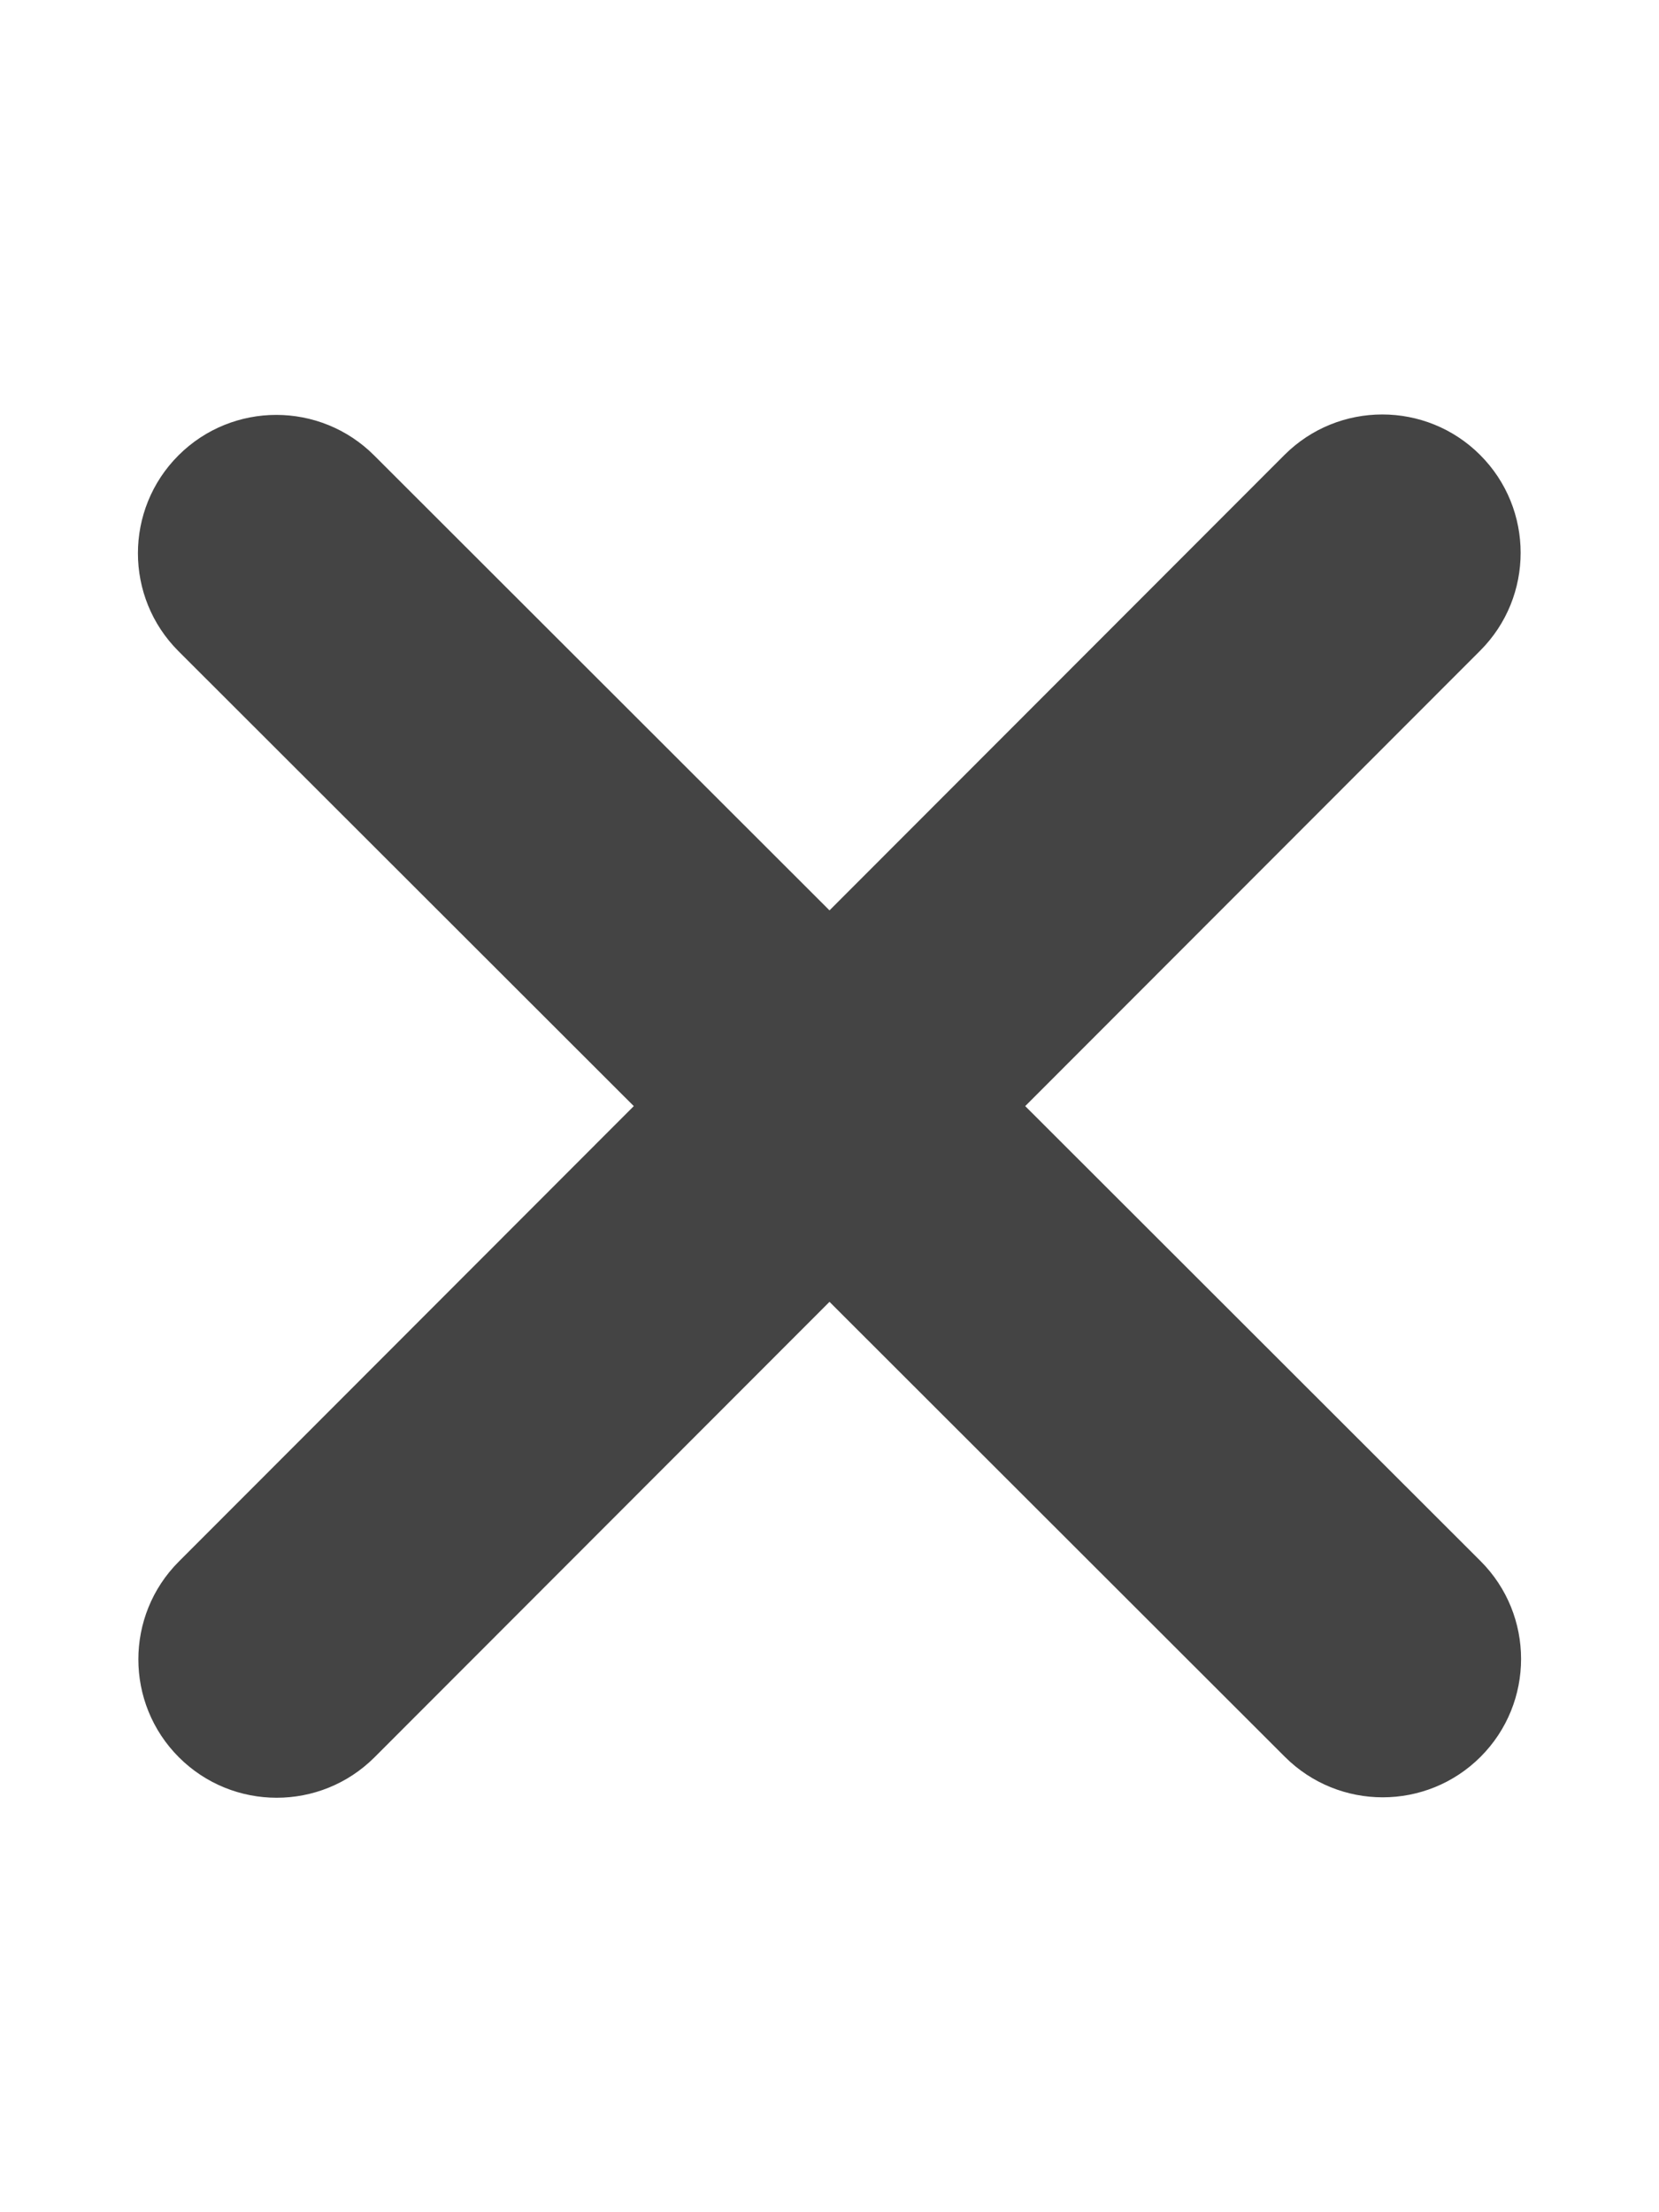
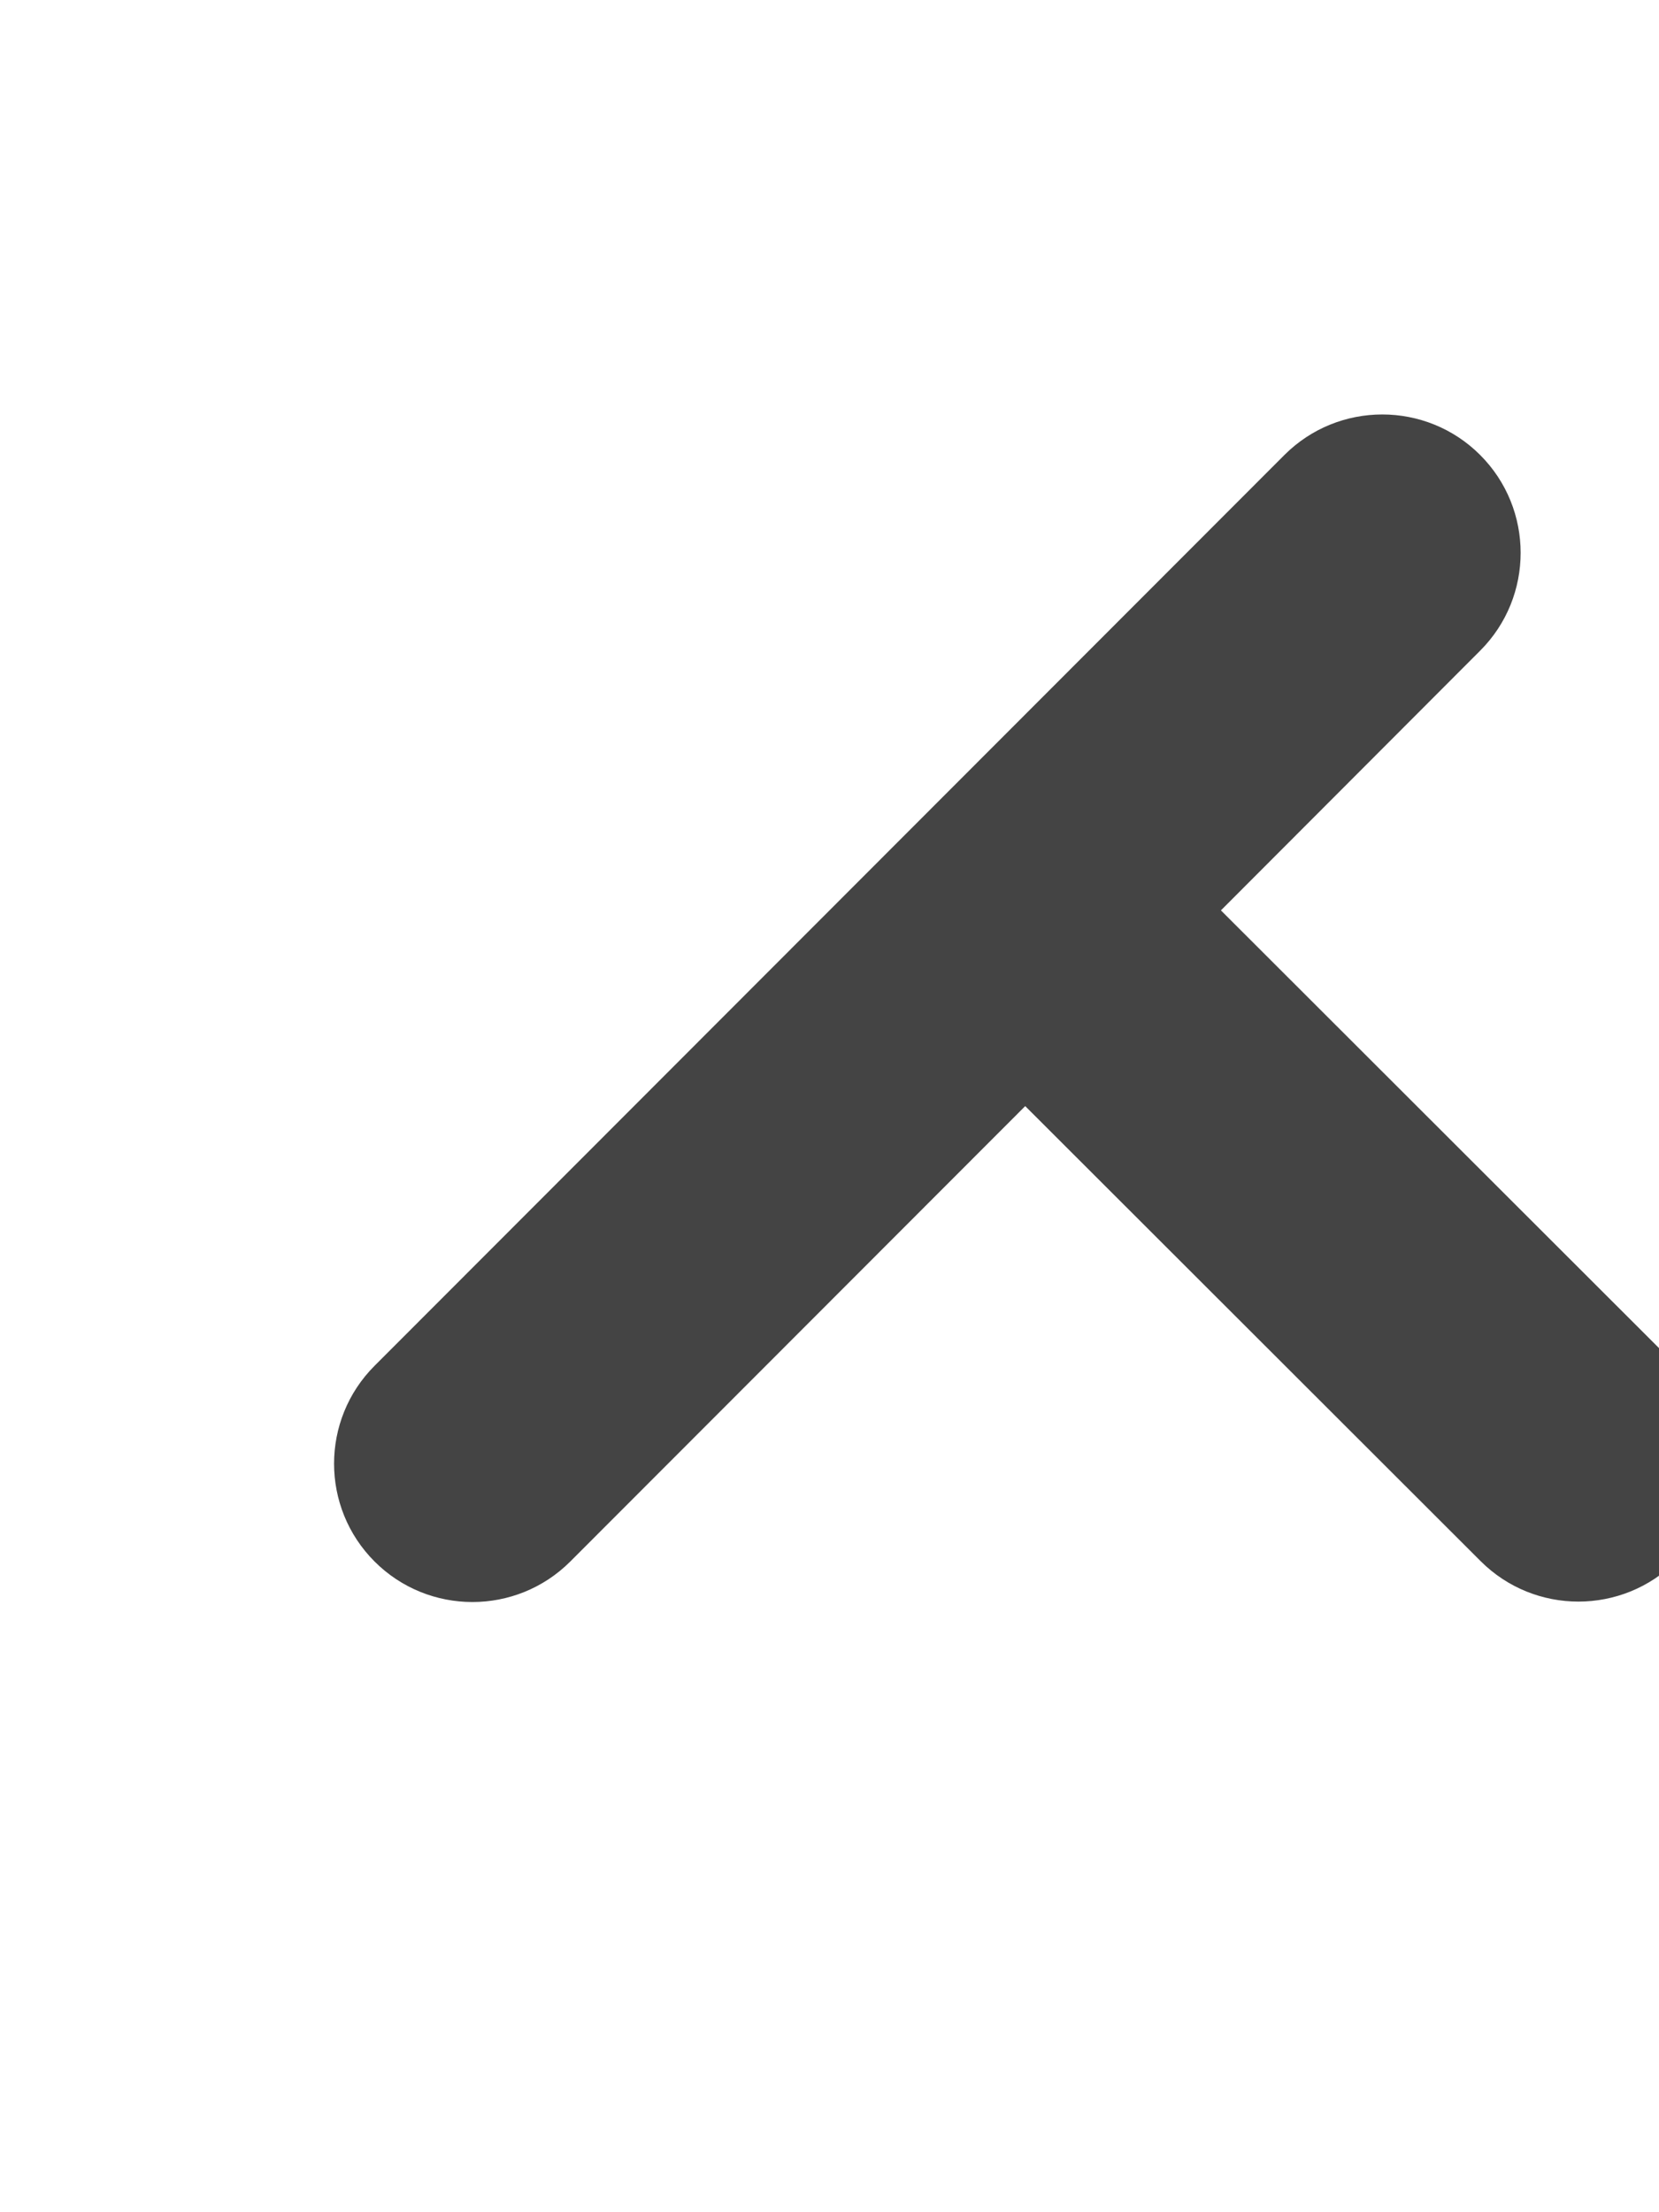
<svg xmlns="http://www.w3.org/2000/svg" version="1.2" viewBox="0 0 384 512" width="18" height="24">
  <title>xmark-solid-svg</title>
  <style>
		.s0 { fill: #444444 } 
	</style>
-   <path id="Layer" class="s0" d="m342.6 150.6c12.5-12.5 12.5-32.8 0-45.3-12.5-12.5-32.8-12.5-45.3 0l-105.3 105.4-105.4-105.3c-12.5-12.5-32.8-12.5-45.3 0-12.5 12.5-12.5 32.8 0 45.3l105.4 105.3-105.3 105.4c-12.5 12.5-12.5 32.8 0 45.3 12.5 12.5 32.8 12.5 45.3 0l105.3-105.4 105.4 105.3c12.5 12.5 32.8 12.5 45.3 0 12.5-12.5 12.5-32.8 0-45.3l-105.4-105.3z" fill="#000000" />
+   <path id="Layer" class="s0" d="m342.6 150.6c12.5-12.5 12.5-32.8 0-45.3-12.5-12.5-32.8-12.5-45.3 0l-105.3 105.4-105.4-105.3l105.4 105.3-105.3 105.4c-12.5 12.5-12.5 32.8 0 45.3 12.5 12.5 32.8 12.5 45.3 0l105.3-105.4 105.4 105.3c12.5 12.5 32.8 12.5 45.3 0 12.5-12.5 12.5-32.8 0-45.3l-105.4-105.3z" fill="#000000" />
</svg>